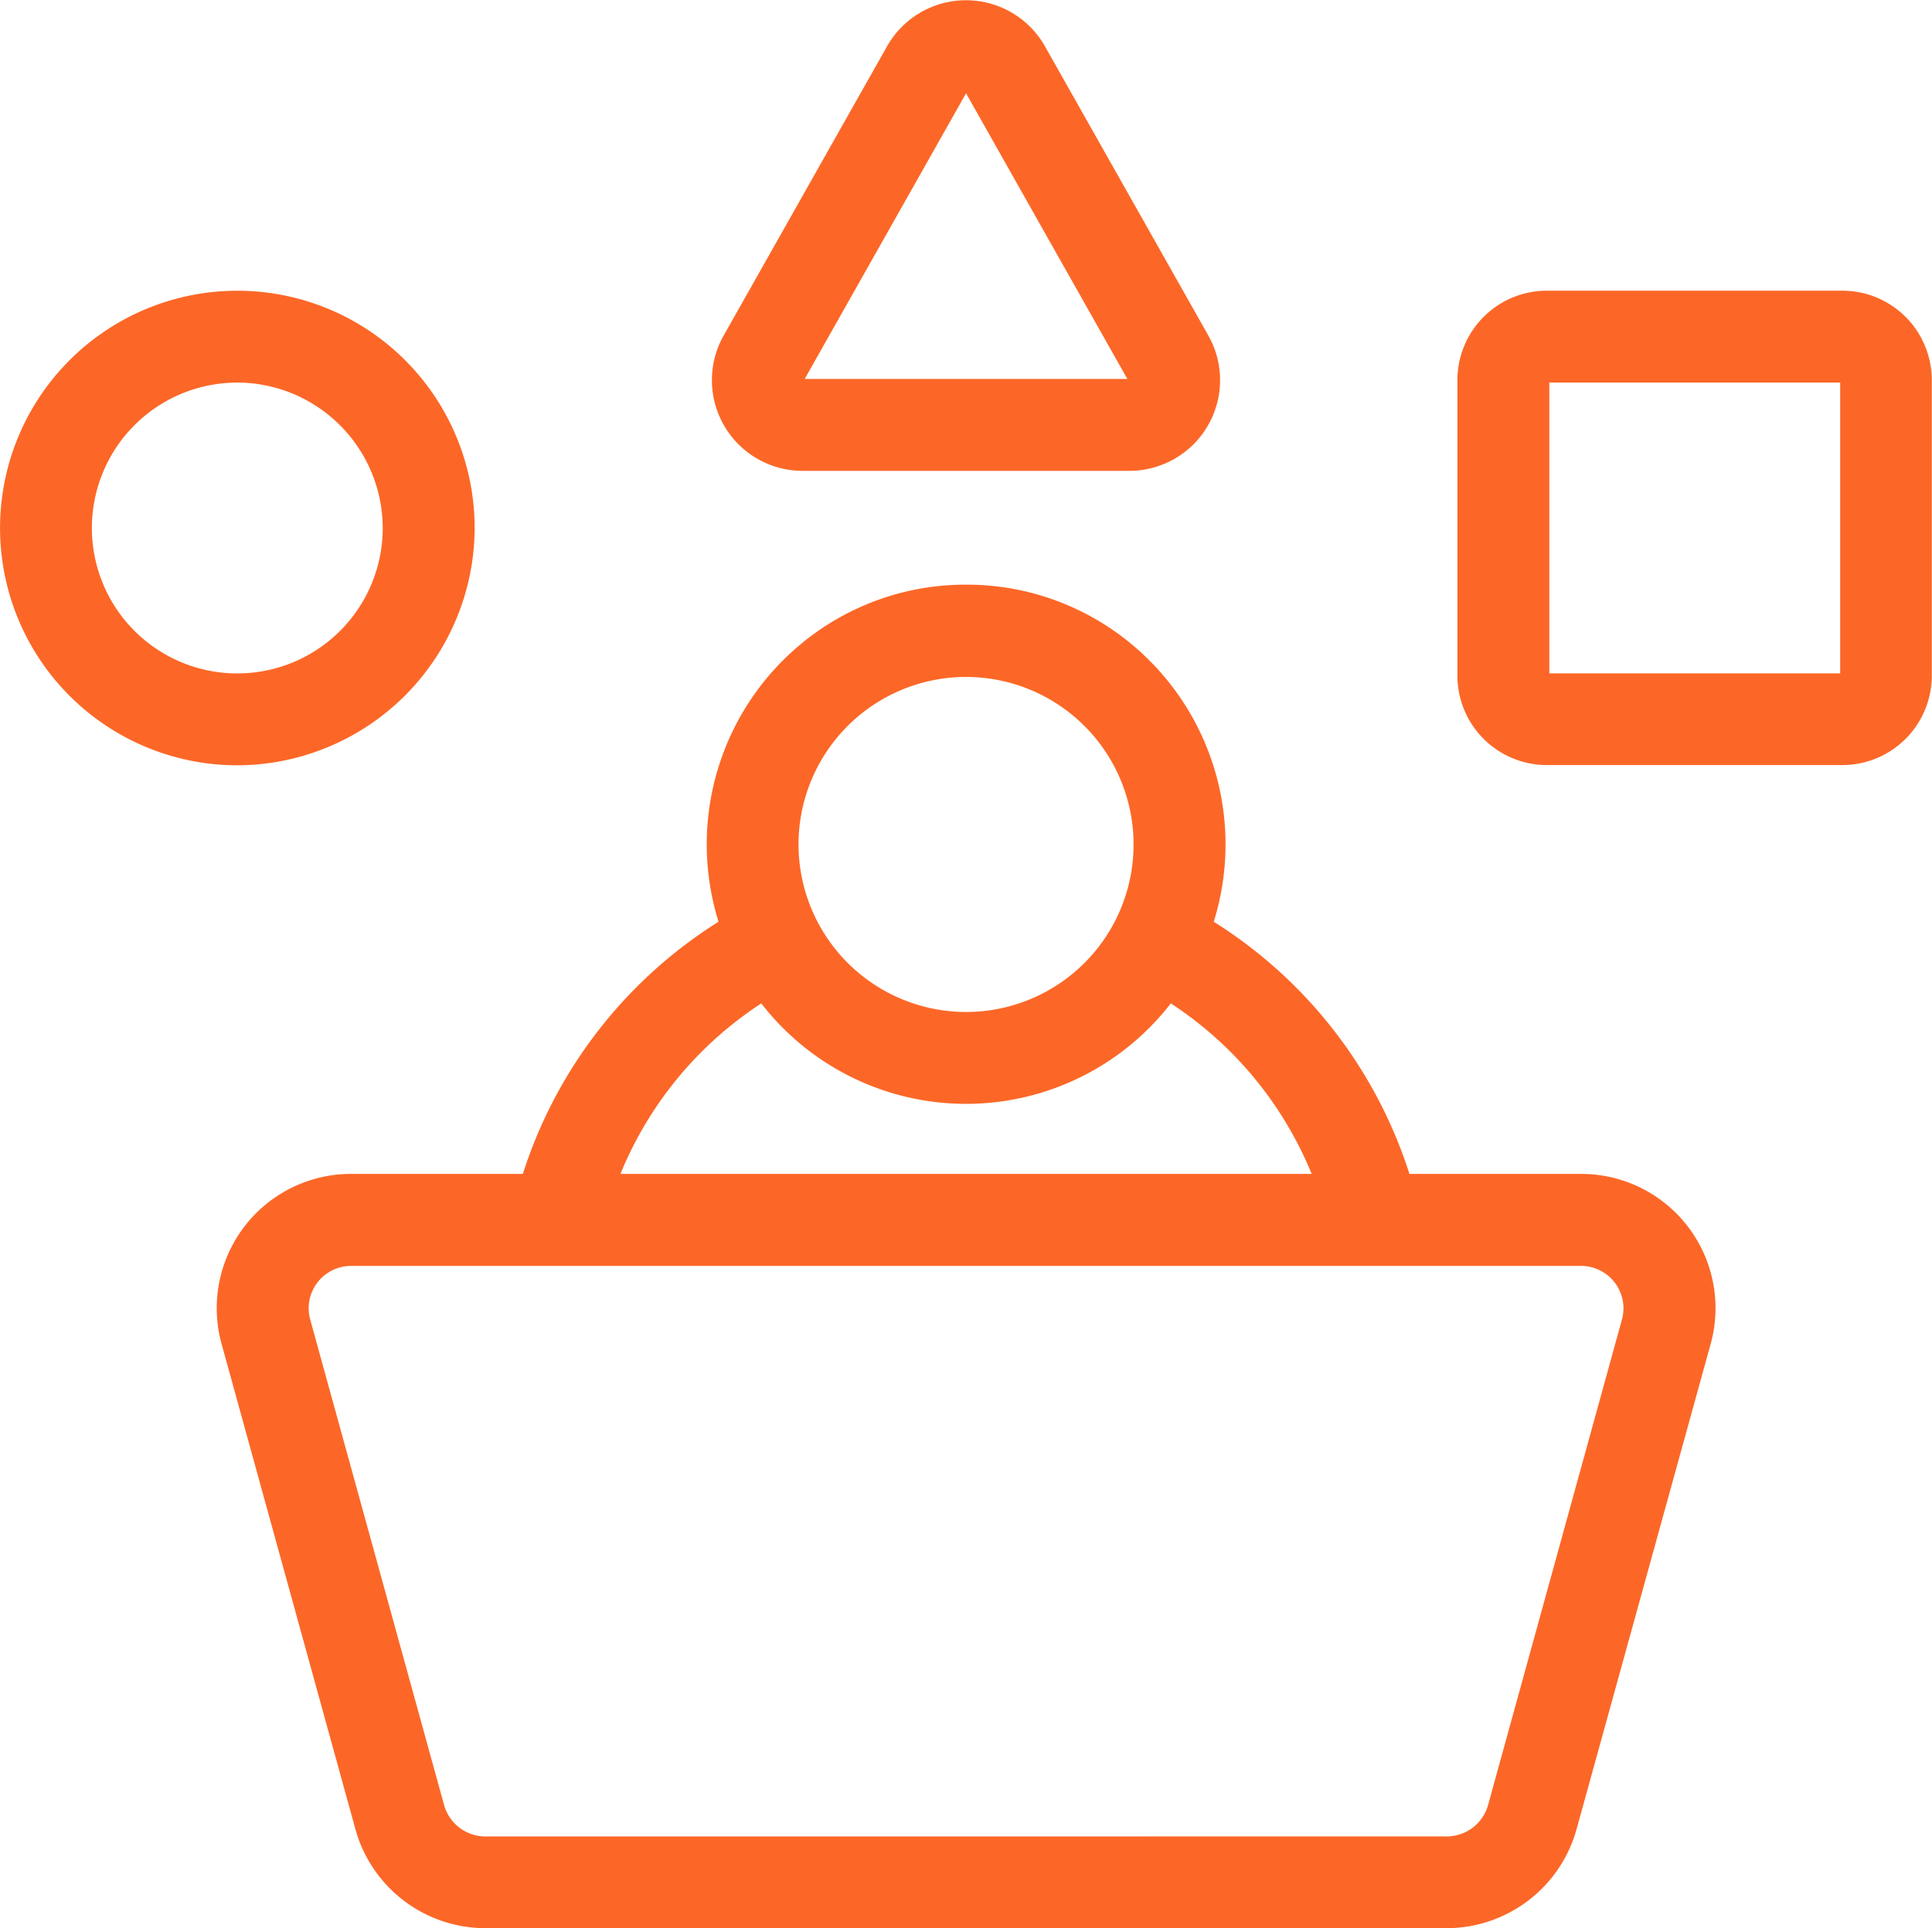
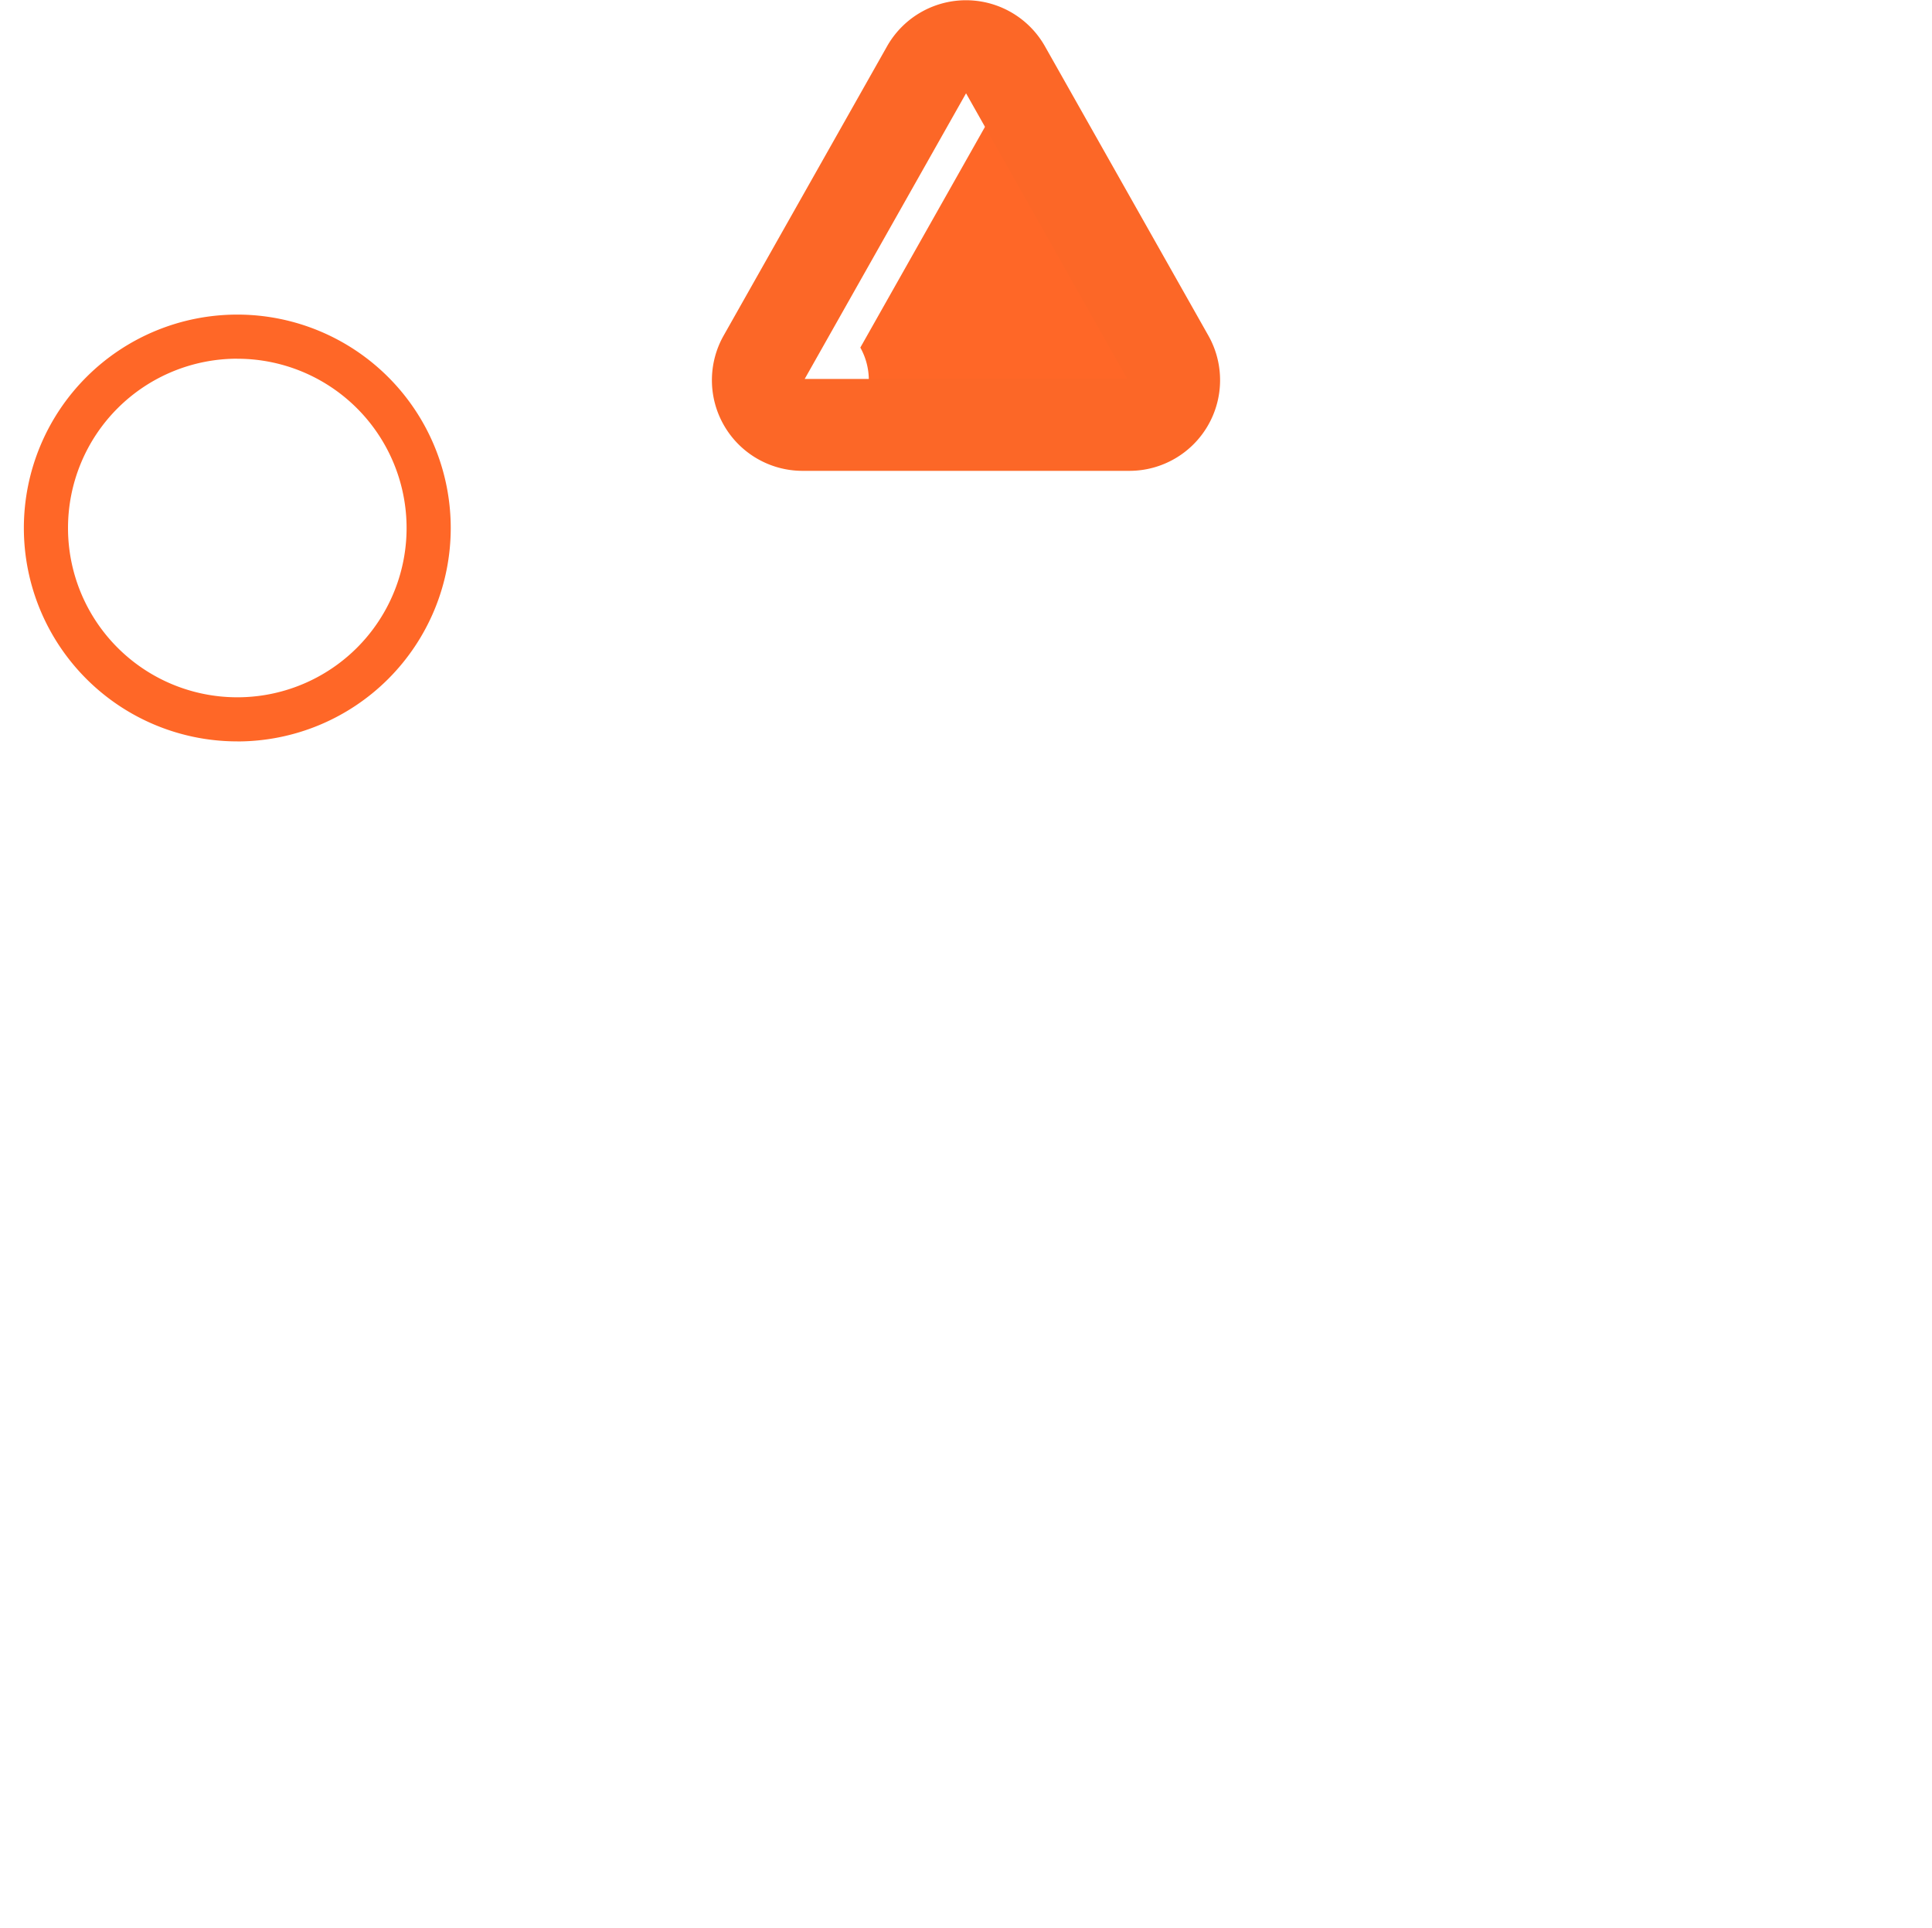
<svg xmlns="http://www.w3.org/2000/svg" width="40.48" height="40.402" viewBox="0 0 40.48 40.402">
  <g id="Outline" transform="translate(0.5 0.5)">
    <g id="Outline-2" data-name="Outline">
-       <path id="Path_115147" data-name="Path 115147" d="M42.807,52.318H38.836A9.227,9.227,0,0,0,34.5,46.752a4.935,4.935,0,1,0-9.153,0,9.227,9.227,0,0,0-4.337,5.565H17.036a2.313,2.313,0,0,0-2.23,2.93l2.807,10.179a2.319,2.319,0,0,0,2.23,1.7H40a2.319,2.319,0,0,0,2.23-1.7l2.807-10.179a2.313,2.313,0,0,0-2.23-2.93ZM29.922,40.905a4.01,4.01,0,1,1-4.01,4.01,4.01,4.01,0,0,1,4.01-4.01Zm-4.151,6.668a4.923,4.923,0,0,0,8.3,0,8.307,8.307,0,0,1,3.8,4.744h-15.9A8.307,8.307,0,0,1,25.771,47.574ZM44.145,55,41.338,65.179A1.392,1.392,0,0,1,40,66.2H19.844a1.392,1.392,0,0,1-1.338-1.018L15.7,55a1.388,1.388,0,0,1,1.337-1.758H42.807A1.388,1.388,0,0,1,44.145,55Z" transform="translate(-10.181 -27.72)" fill="#ff6727" />
-       <path id="Path_115147_-_Outline" data-name="Path 115147 - Outline" d="M29.922,39.471a5.391,5.391,0,0,1,3.3,1.113,5.451,5.451,0,0,1,1.89,5.95,9.729,9.729,0,0,1,4.1,5.284h3.6a2.813,2.813,0,0,1,2.711,3.564L42.711,65.559A2.83,2.83,0,0,1,40,67.623H19.843a2.83,2.83,0,0,1-2.712-2.062l-2.807-10.18a2.813,2.813,0,0,1,2.712-3.563h3.6a9.729,9.729,0,0,1,4.1-5.284,5.451,5.451,0,0,1,1.89-5.95A5.391,5.391,0,0,1,29.922,39.471Zm0,8.954a3.51,3.51,0,1,0-3.51-3.509A3.514,3.514,0,0,0,29.922,48.425Zm7.241,3.393a7.774,7.774,0,0,0-2.951-3.573,5.424,5.424,0,0,1-8.58,0,7.773,7.773,0,0,0-2.951,3.573ZM40,65.7a.9.9,0,0,0,.858-.652l2.806-10.177a.888.888,0,0,0-.856-1.125H17.036a.888.888,0,0,0-.855,1.125l2.807,10.179a.9.9,0,0,0,.857.651Z" transform="translate(-10.181 -27.72)" fill="#fc6727" />
      <path id="Path_115148" data-name="Path 115148" d="M4.472,28.945A4.472,4.472,0,1,0,0,24.472a4.472,4.472,0,0,0,4.472,4.472Zm0-8.019A3.547,3.547,0,1,1,.925,24.472a3.547,3.547,0,0,1,3.547-3.547Z" transform="translate(0 -13.909)" fill="#ff6727" />
-       <path id="Path_115148_-_Outline" data-name="Path 115148 - Outline" d="M4.472,29.445h0a4.972,4.972,0,1,1,4.973-4.972A4.986,4.986,0,0,1,4.472,29.445Zm0-8.019a3.047,3.047,0,1,0,3.047,3.047A3.056,3.056,0,0,0,4.473,21.425Z" transform="translate(0 -13.909)" fill="#fc6727" />
-       <path id="Path_115149" data-name="Path 115149" d="M48.536,8.428a1.382,1.382,0,0,0,1.206.692H56.6a1.4,1.4,0,0,0,1.216-2.083L54.388.963a1.4,1.4,0,0,0-2.431,0L48.526,7.038A1.382,1.382,0,0,0,48.536,8.428Zm.8-.935,3.431-6.074a.471.471,0,0,1,.82,0l3.431,6.074a.471.471,0,0,1-.41.7H49.742a.471.471,0,0,1-.41-.7Z" transform="translate(-33.432 -0.254)" fill="#ff6727" />
+       <path id="Path_115149" data-name="Path 115149" d="M48.536,8.428a1.382,1.382,0,0,0,1.206.692a1.4,1.4,0,0,0,1.216-2.083L54.388.963a1.4,1.4,0,0,0-2.431,0L48.526,7.038A1.382,1.382,0,0,0,48.536,8.428Zm.8-.935,3.431-6.074a.471.471,0,0,1,.82,0l3.431,6.074a.471.471,0,0,1-.41.7H49.742a.471.471,0,0,1-.41-.7Z" transform="translate(-33.432 -0.254)" fill="#ff6727" />
      <path id="Path_115149_-_Outline" data-name="Path 115149 - Outline" d="M49.734,9.62a1.9,1.9,0,0,1-1.642-2.831L51.522.717a1.9,1.9,0,0,1,3.3,0l3.431,6.074A1.9,1.9,0,0,1,56.6,9.62Zm.058-1.925h6.761L53.173,1.709Z" transform="translate(-33.432 -0.254)" fill="#fc6727" />
-       <path id="Path_115150" data-name="Path 115150" d="M106.574,20h-6.2A1.372,1.372,0,0,0,99,21.37v6.2a1.372,1.372,0,0,0,1.37,1.37h6.2a1.372,1.372,0,0,0,1.37-1.37v-6.2A1.372,1.372,0,0,0,106.574,20Zm.445,7.574a.445.445,0,0,1-.445.445h-6.2a.445.445,0,0,1-.445-.445v-6.2a.445.445,0,0,1,.445-.445h6.2a.445.445,0,0,1,.445.445Z" transform="translate(-68.464 -13.909)" fill="#ff6727" />
-       <path id="Path_115150_-_Outline" data-name="Path 115150 - Outline" d="M100.37,19.5h6.2a1.875,1.875,0,0,1,1.87,1.87v6.2a1.875,1.875,0,0,1-1.87,1.87h-6.2a1.875,1.875,0,0,1-1.87-1.87v-6.2A1.875,1.875,0,0,1,100.37,19.5Zm6.15,1.925h-6.094v6.094h6.094Z" transform="translate(-68.464 -13.909)" fill="#fc6727" />
    </g>
  </g>
</svg>